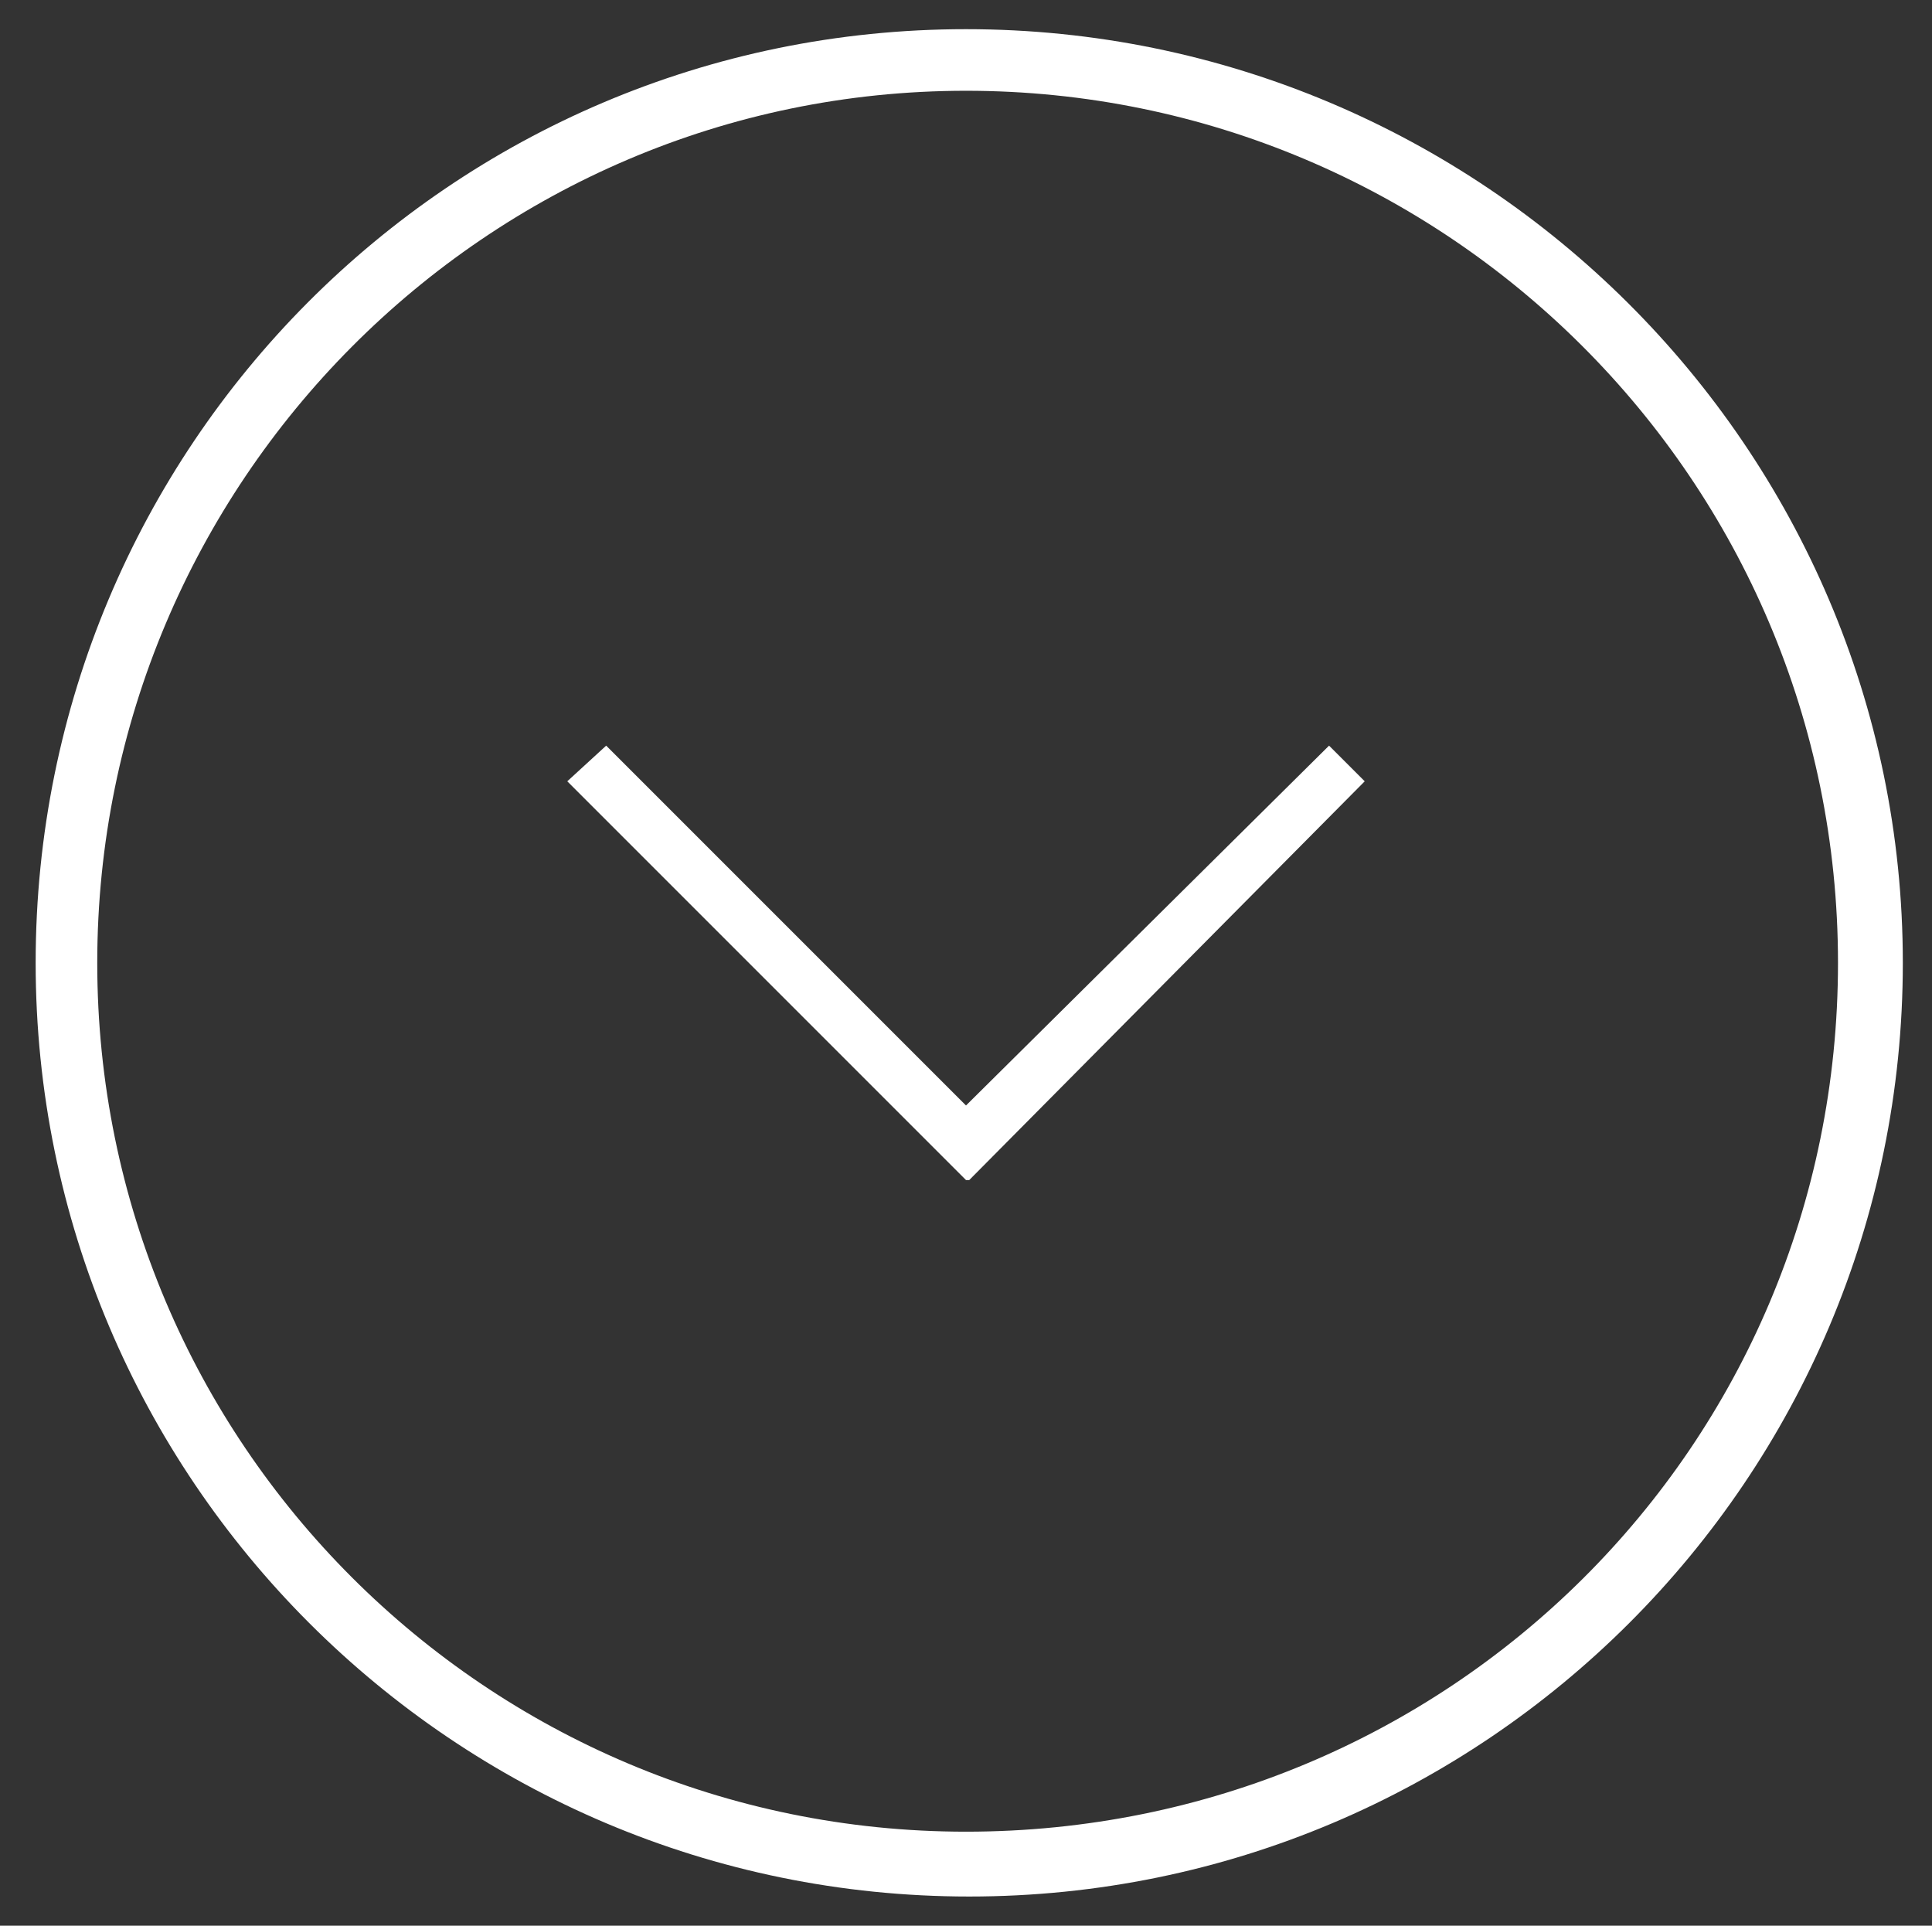
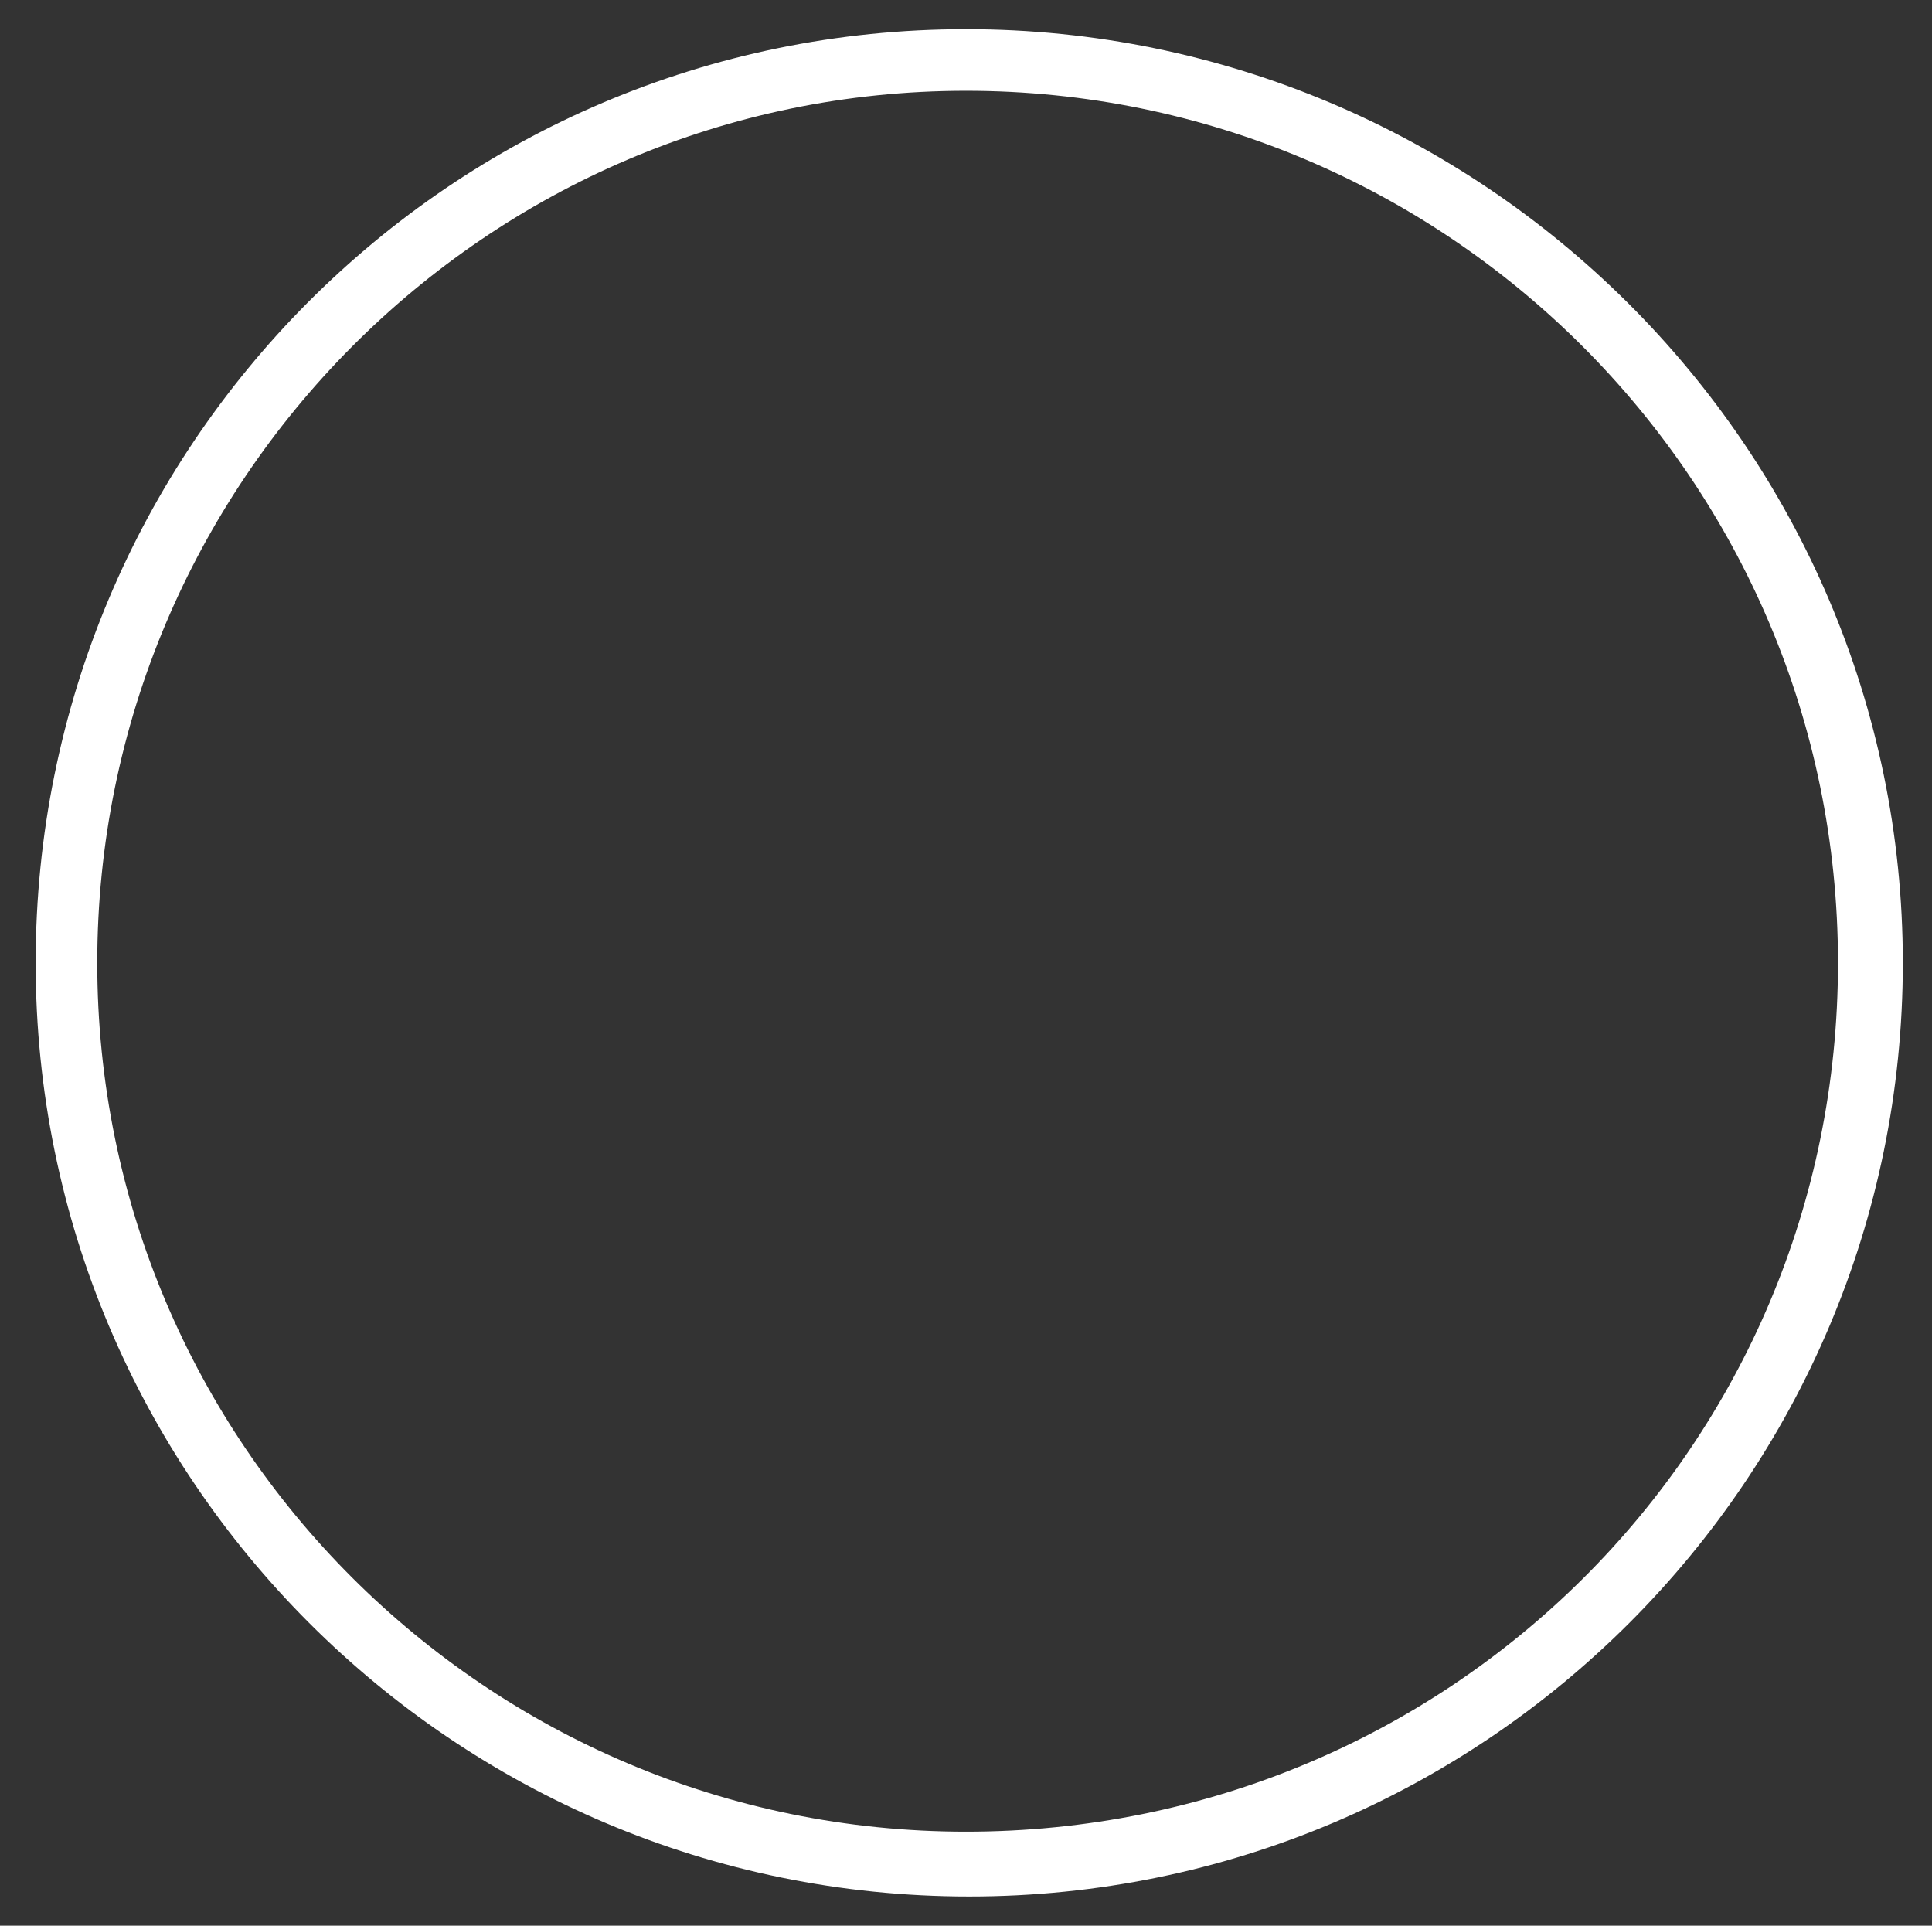
<svg xmlns="http://www.w3.org/2000/svg" version="1.1" id="Layer_1" x="0px" y="0px" viewBox="0 0 59.6 59.4" style="enable-background:new 0 0 59.6 59.4;" xml:space="preserve">
  <rect x="0" y="0" width="59.6" height="59.4" fill="#333333" stroke="none" />
  <style type="text/css">
	.st0{fill:#FFFFFF;}
</style>
  <path class="st0" d="M29.8,0.9C13.9,0.9,1.1,13.8,1.1,29.7S14,58.5,29.9,58.5s28.8-12.9,28.8-28.8S45.7,0.9,29.8,0.9z M29.8,56.5  C15,56.5,3,44.5,3,29.7S15,2.8,29.8,2.8s26.9,12,26.9,26.9S44.7,56.5,29.8,56.5z" />
-   <polygon class="st0" points="42.1,24.1 41,23 29.8,34.1 18.7,23 17.5,24.1 29.8,36.4 29.8,36.4 29.9,36.4 " />
</svg>